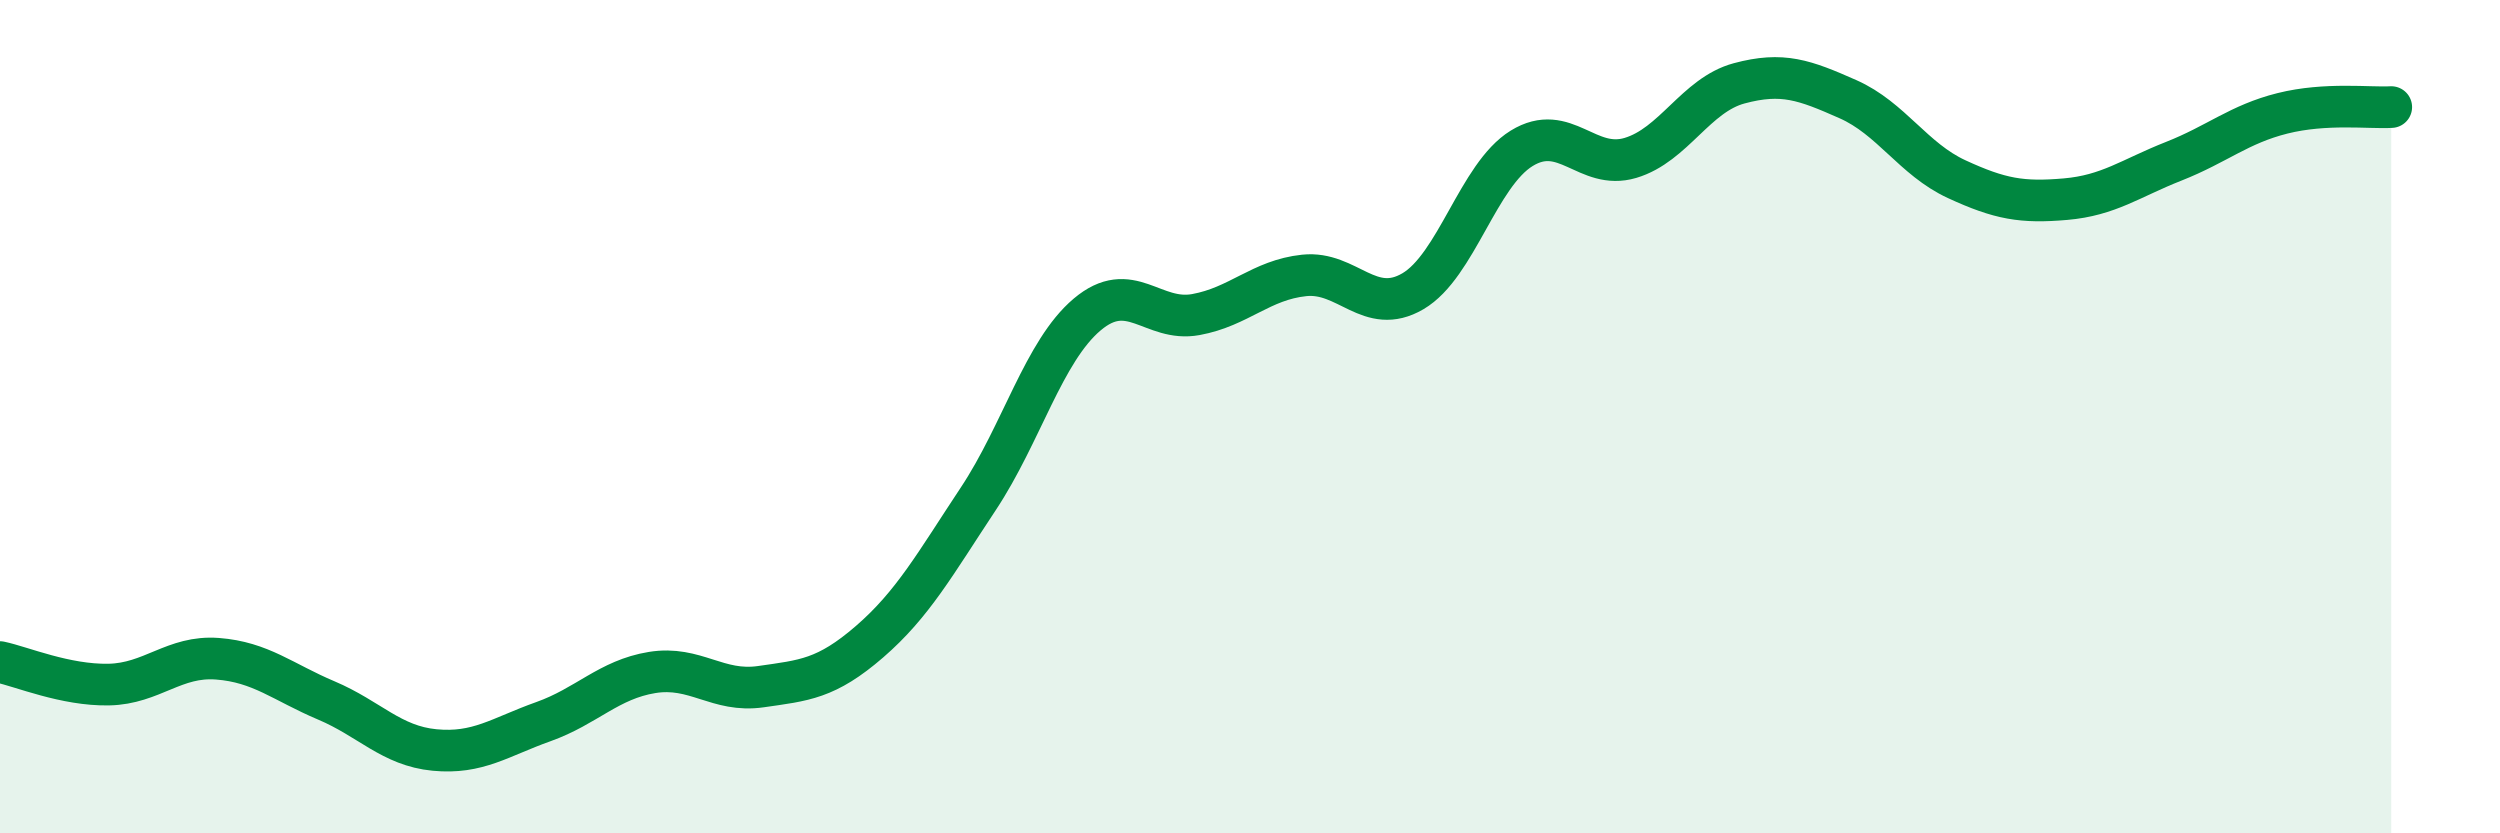
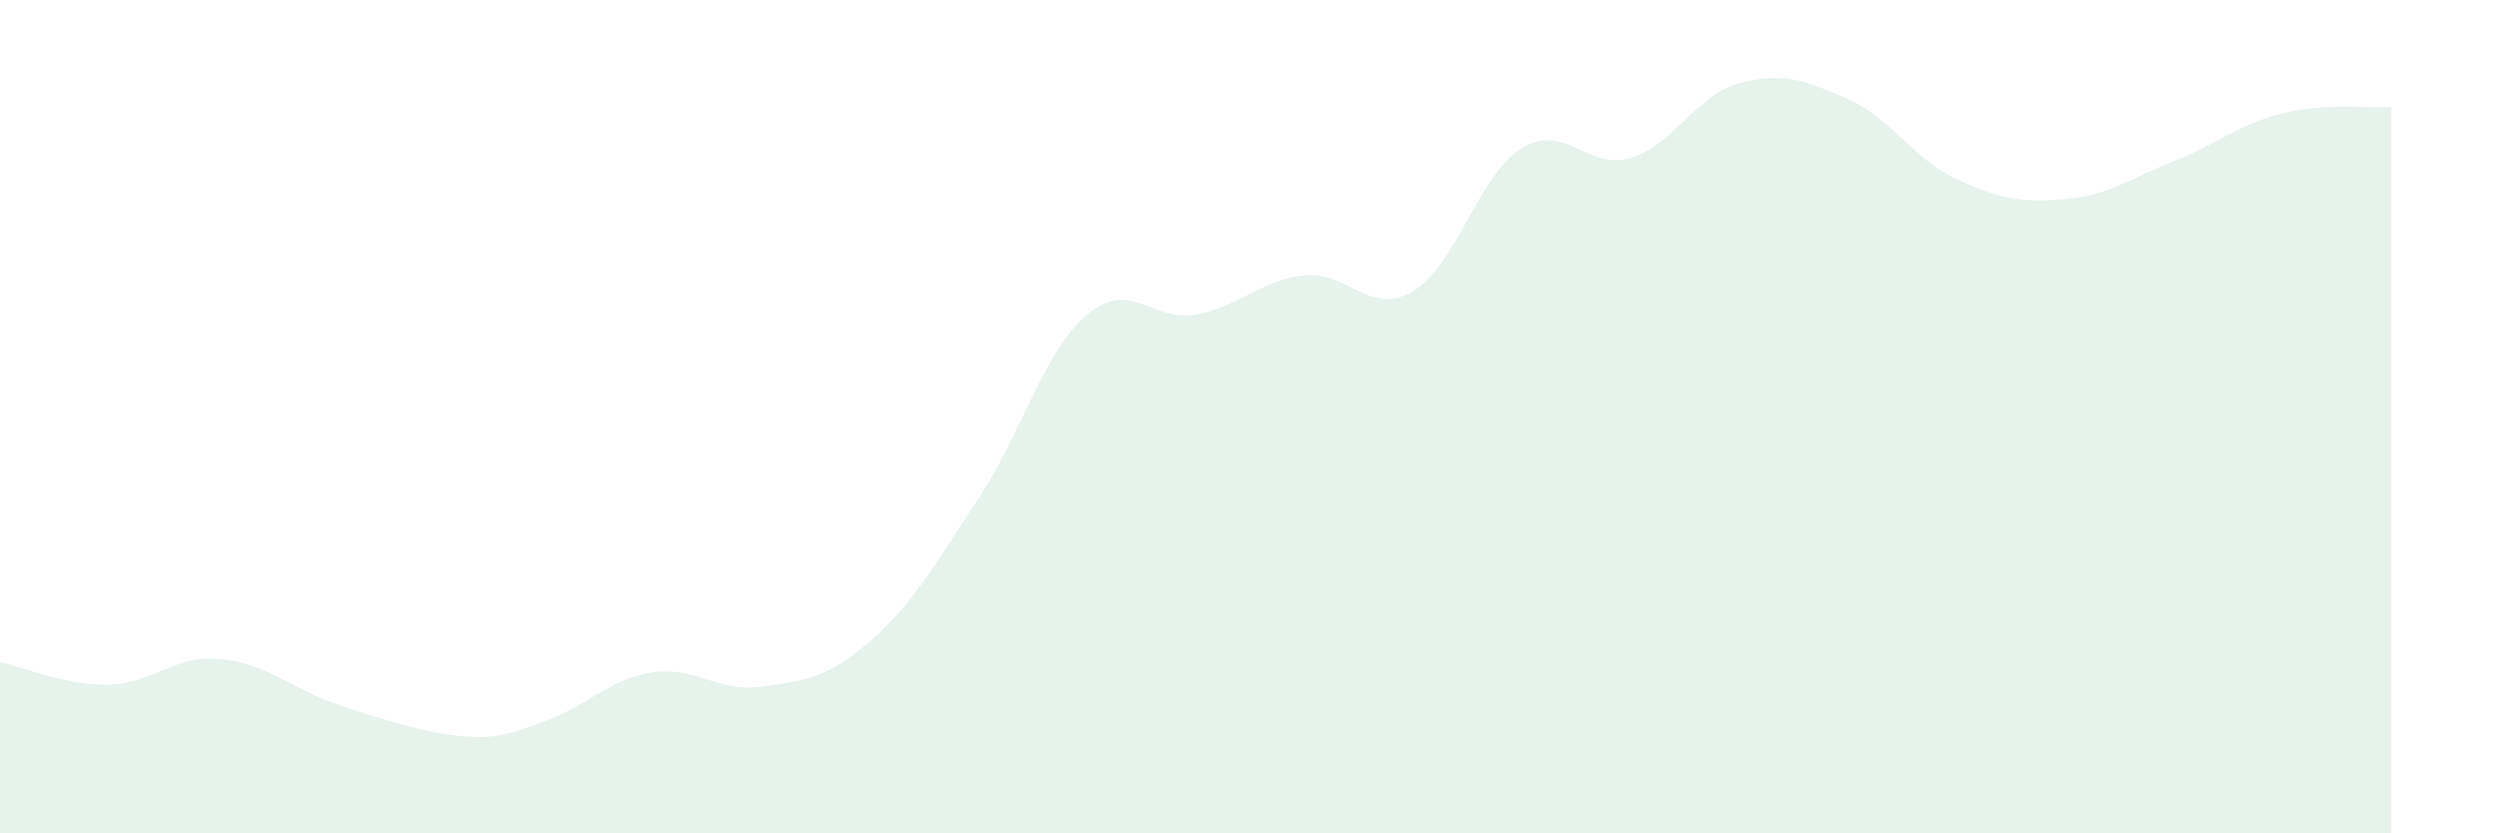
<svg xmlns="http://www.w3.org/2000/svg" width="60" height="20" viewBox="0 0 60 20">
-   <path d="M 0,15.89 C 0.52,16 1.57,16.45 2.61,16.43 C 3.65,16.41 4.18,15.73 5.22,15.81 C 6.26,15.89 6.79,16.37 7.83,16.81 C 8.87,17.25 9.39,17.9 10.43,18 C 11.47,18.1 12,17.69 13.04,17.32 C 14.08,16.95 14.61,16.31 15.65,16.14 C 16.69,15.97 17.22,16.63 18.26,16.48 C 19.3,16.33 19.83,16.3 20.87,15.4 C 21.91,14.5 22.44,13.54 23.48,11.97 C 24.52,10.4 25.05,8.43 26.09,7.55 C 27.13,6.67 27.66,7.74 28.7,7.55 C 29.74,7.36 30.26,6.72 31.3,6.61 C 32.34,6.5 32.87,7.6 33.91,6.99 C 34.95,6.38 35.48,4.2 36.52,3.56 C 37.56,2.92 38.09,4.1 39.13,3.79 C 40.17,3.48 40.7,2.28 41.74,2 C 42.78,1.72 43.31,1.92 44.35,2.38 C 45.39,2.84 45.92,3.82 46.96,4.3 C 48,4.78 48.53,4.87 49.57,4.78 C 50.61,4.69 51.13,4.28 52.17,3.87 C 53.21,3.46 53.74,2.98 54.78,2.72 C 55.82,2.46 56.87,2.6 57.39,2.57L57.39 20L0 20Z" fill="#008740" opacity="0.1" stroke-linecap="round" stroke-linejoin="round" />
-   <path d="M 0,15.89 C 0.52,16 1.57,16.45 2.61,16.43 C 3.65,16.41 4.18,15.73 5.22,15.81 C 6.26,15.89 6.79,16.37 7.83,16.81 C 8.87,17.25 9.39,17.9 10.43,18 C 11.47,18.1 12,17.69 13.04,17.32 C 14.08,16.95 14.61,16.31 15.65,16.14 C 16.69,15.97 17.22,16.63 18.26,16.48 C 19.3,16.33 19.83,16.3 20.87,15.4 C 21.91,14.5 22.44,13.54 23.48,11.97 C 24.52,10.4 25.05,8.43 26.09,7.55 C 27.13,6.67 27.66,7.74 28.7,7.55 C 29.74,7.36 30.26,6.72 31.3,6.61 C 32.34,6.5 32.87,7.6 33.91,6.99 C 34.95,6.38 35.48,4.2 36.52,3.56 C 37.56,2.92 38.09,4.1 39.13,3.79 C 40.17,3.48 40.7,2.28 41.74,2 C 42.78,1.72 43.31,1.92 44.35,2.38 C 45.39,2.84 45.92,3.82 46.96,4.3 C 48,4.78 48.53,4.87 49.57,4.78 C 50.61,4.69 51.13,4.28 52.17,3.87 C 53.21,3.46 53.74,2.98 54.78,2.72 C 55.82,2.46 56.87,2.6 57.39,2.57" stroke="#008740" stroke-width="1" fill="none" stroke-linecap="round" stroke-linejoin="round" />
+   <path d="M 0,15.89 C 0.52,16 1.57,16.45 2.61,16.43 C 3.65,16.41 4.18,15.73 5.22,15.81 C 6.26,15.89 6.79,16.37 7.83,16.81 C 11.47,18.1 12,17.69 13.04,17.32 C 14.08,16.95 14.61,16.31 15.65,16.14 C 16.69,15.97 17.22,16.63 18.26,16.48 C 19.3,16.33 19.83,16.3 20.87,15.4 C 21.91,14.5 22.44,13.54 23.48,11.97 C 24.52,10.4 25.05,8.43 26.09,7.55 C 27.13,6.67 27.66,7.74 28.7,7.55 C 29.74,7.36 30.26,6.72 31.3,6.61 C 32.34,6.5 32.87,7.6 33.91,6.99 C 34.95,6.38 35.48,4.2 36.52,3.56 C 37.56,2.92 38.09,4.1 39.13,3.79 C 40.17,3.48 40.7,2.28 41.74,2 C 42.78,1.72 43.31,1.92 44.35,2.38 C 45.39,2.84 45.92,3.82 46.96,4.3 C 48,4.78 48.53,4.87 49.57,4.78 C 50.61,4.69 51.13,4.28 52.17,3.87 C 53.21,3.46 53.74,2.98 54.78,2.72 C 55.82,2.46 56.87,2.6 57.39,2.57L57.39 20L0 20Z" fill="#008740" opacity="0.1" stroke-linecap="round" stroke-linejoin="round" />
</svg>